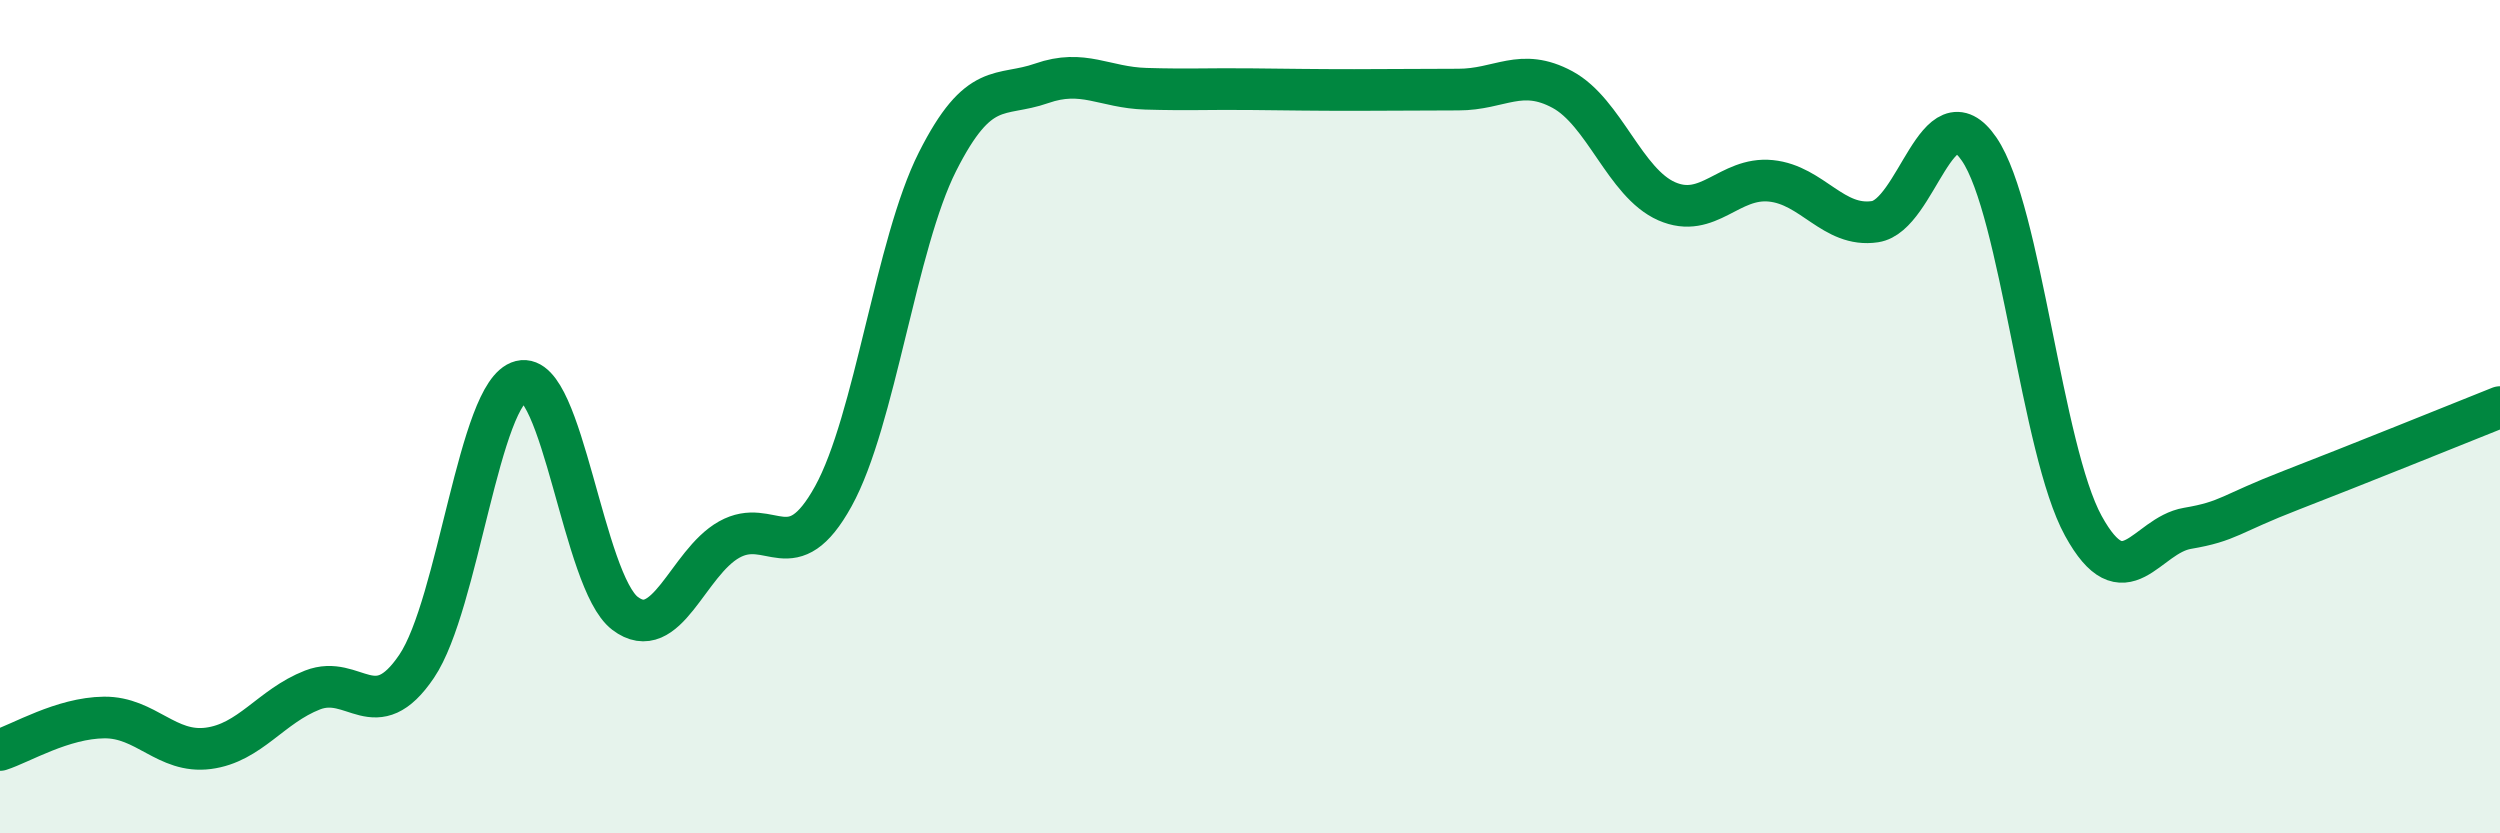
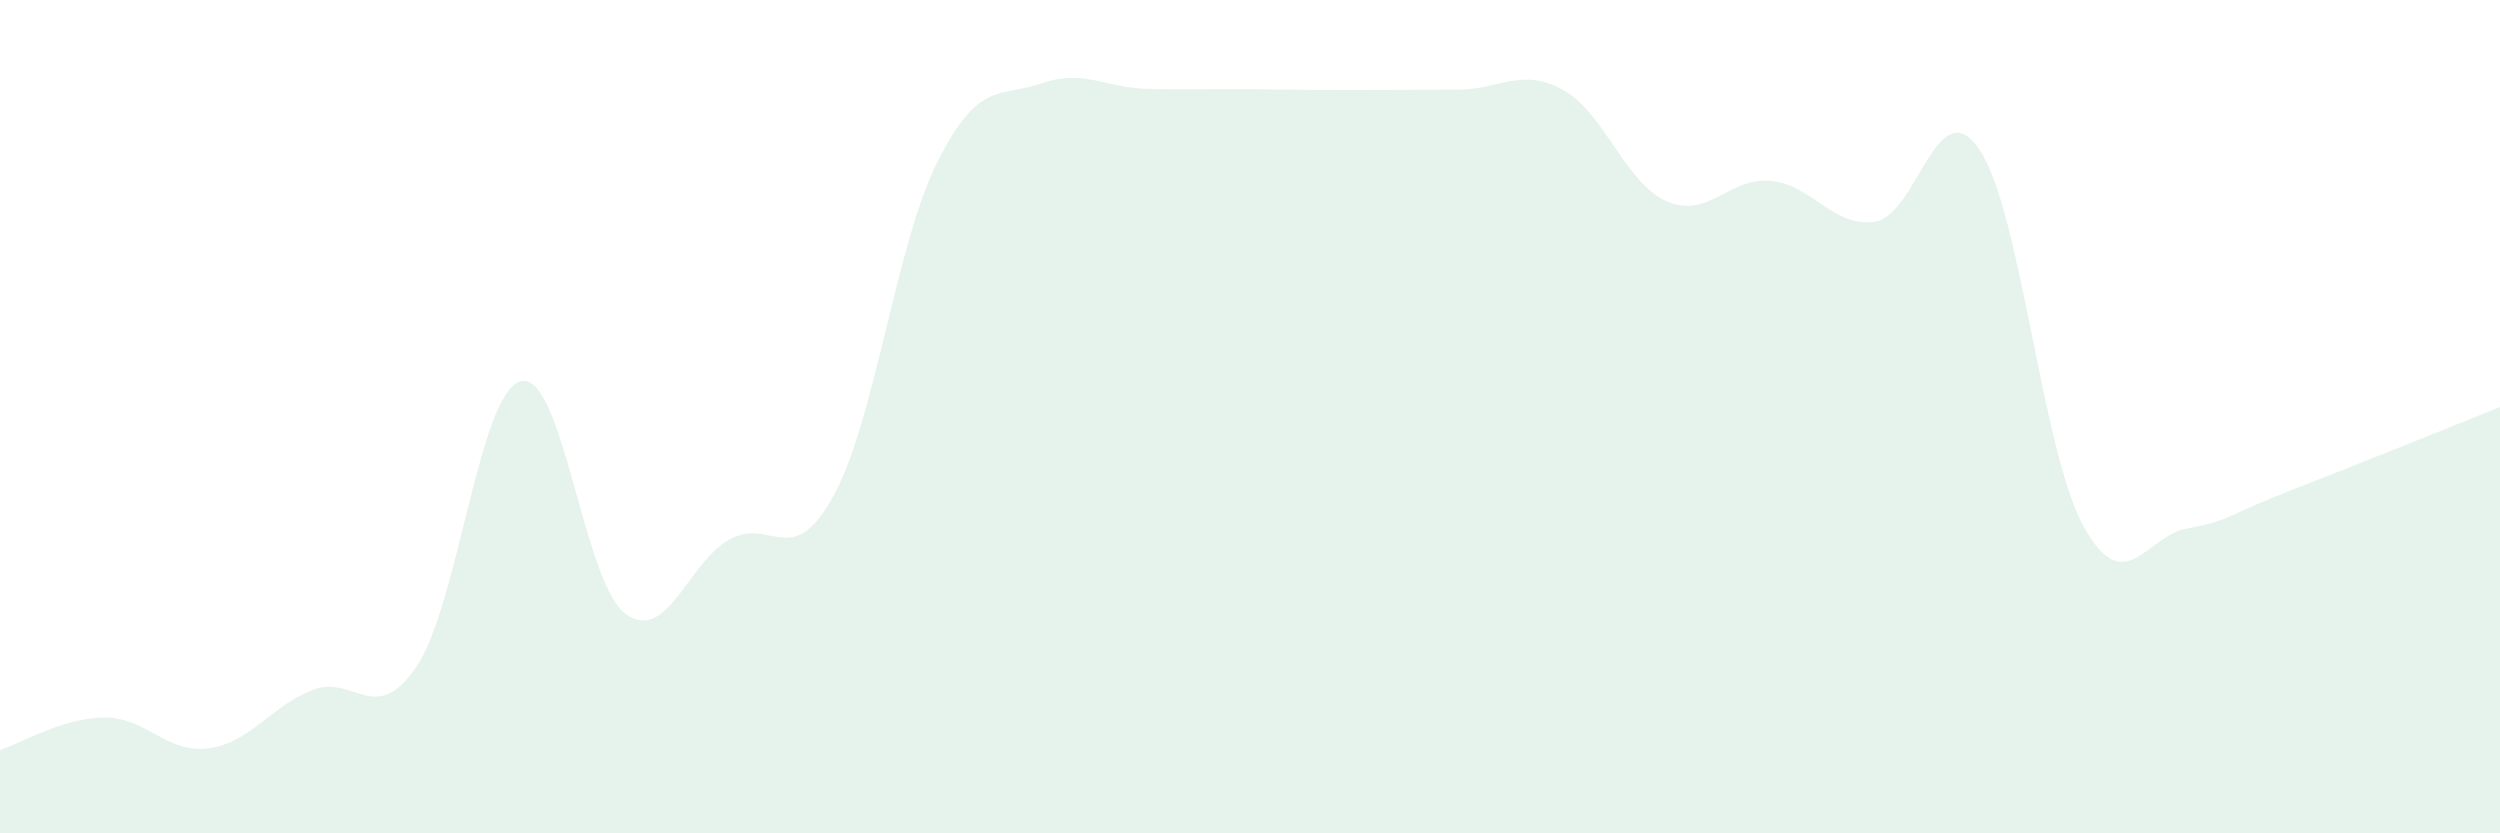
<svg xmlns="http://www.w3.org/2000/svg" width="60" height="20" viewBox="0 0 60 20">
  <path d="M 0,18 C 0.5,17.84 1.5,17.23 2.5,17.22 C 3.5,17.21 4,18.09 5,17.96 C 6,17.83 6.5,16.95 7.5,16.56 C 8.5,16.17 9,17.47 10,15.99 C 11,14.51 11.5,9.4 12.5,9.15 C 13.5,8.9 14,13.96 15,14.72 C 16,15.48 16.5,13.51 17.5,12.95 C 18.5,12.39 19,13.72 20,11.91 C 21,10.1 21.5,5.86 22.5,3.88 C 23.5,1.9 24,2.35 25,2 C 26,1.65 26.5,2.1 27.5,2.13 C 28.5,2.16 29,2.13 30,2.14 C 31,2.15 31.5,2.16 32.5,2.16 C 33.5,2.16 34,2.15 35,2.15 C 36,2.15 36.5,1.61 37.5,2.15 C 38.5,2.69 39,4.39 40,4.83 C 41,5.27 41.5,4.24 42.5,4.34 C 43.5,4.44 44,5.47 45,5.32 C 46,5.17 46.5,2.12 47.5,3.58 C 48.5,5.04 49,10.8 50,12.62 C 51,14.44 51.5,12.85 52.5,12.68 C 53.5,12.51 53.5,12.34 55,11.76 C 56.5,11.18 59,10.17 60,9.77L60 20L0 20Z" fill="#008740" opacity="0.1" stroke-linecap="round" stroke-linejoin="round" />
-   <path d="M 0,18 C 0.5,17.84 1.5,17.23 2.5,17.22 C 3.5,17.21 4,18.09 5,17.96 C 6,17.83 6.5,16.95 7.5,16.56 C 8.5,16.17 9,17.47 10,15.99 C 11,14.51 11.5,9.4 12.5,9.15 C 13.5,8.9 14,13.96 15,14.72 C 16,15.48 16.5,13.51 17.5,12.95 C 18.5,12.39 19,13.72 20,11.91 C 21,10.1 21.5,5.86 22.5,3.88 C 23.5,1.9 24,2.35 25,2 C 26,1.65 26.5,2.1 27.5,2.13 C 28.5,2.16 29,2.13 30,2.14 C 31,2.15 31.5,2.16 32.5,2.16 C 33.5,2.16 34,2.15 35,2.15 C 36,2.15 36.5,1.61 37.5,2.15 C 38.5,2.69 39,4.39 40,4.83 C 41,5.27 41.5,4.24 42.5,4.34 C 43.5,4.44 44,5.47 45,5.32 C 46,5.17 46.5,2.12 47.5,3.58 C 48.5,5.04 49,10.8 50,12.62 C 51,14.44 51.5,12.85 52.5,12.68 C 53.5,12.51 53.5,12.34 55,11.76 C 56.5,11.18 59,10.17 60,9.77" stroke="#008740" stroke-width="1" fill="none" stroke-linecap="round" stroke-linejoin="round" />
</svg>